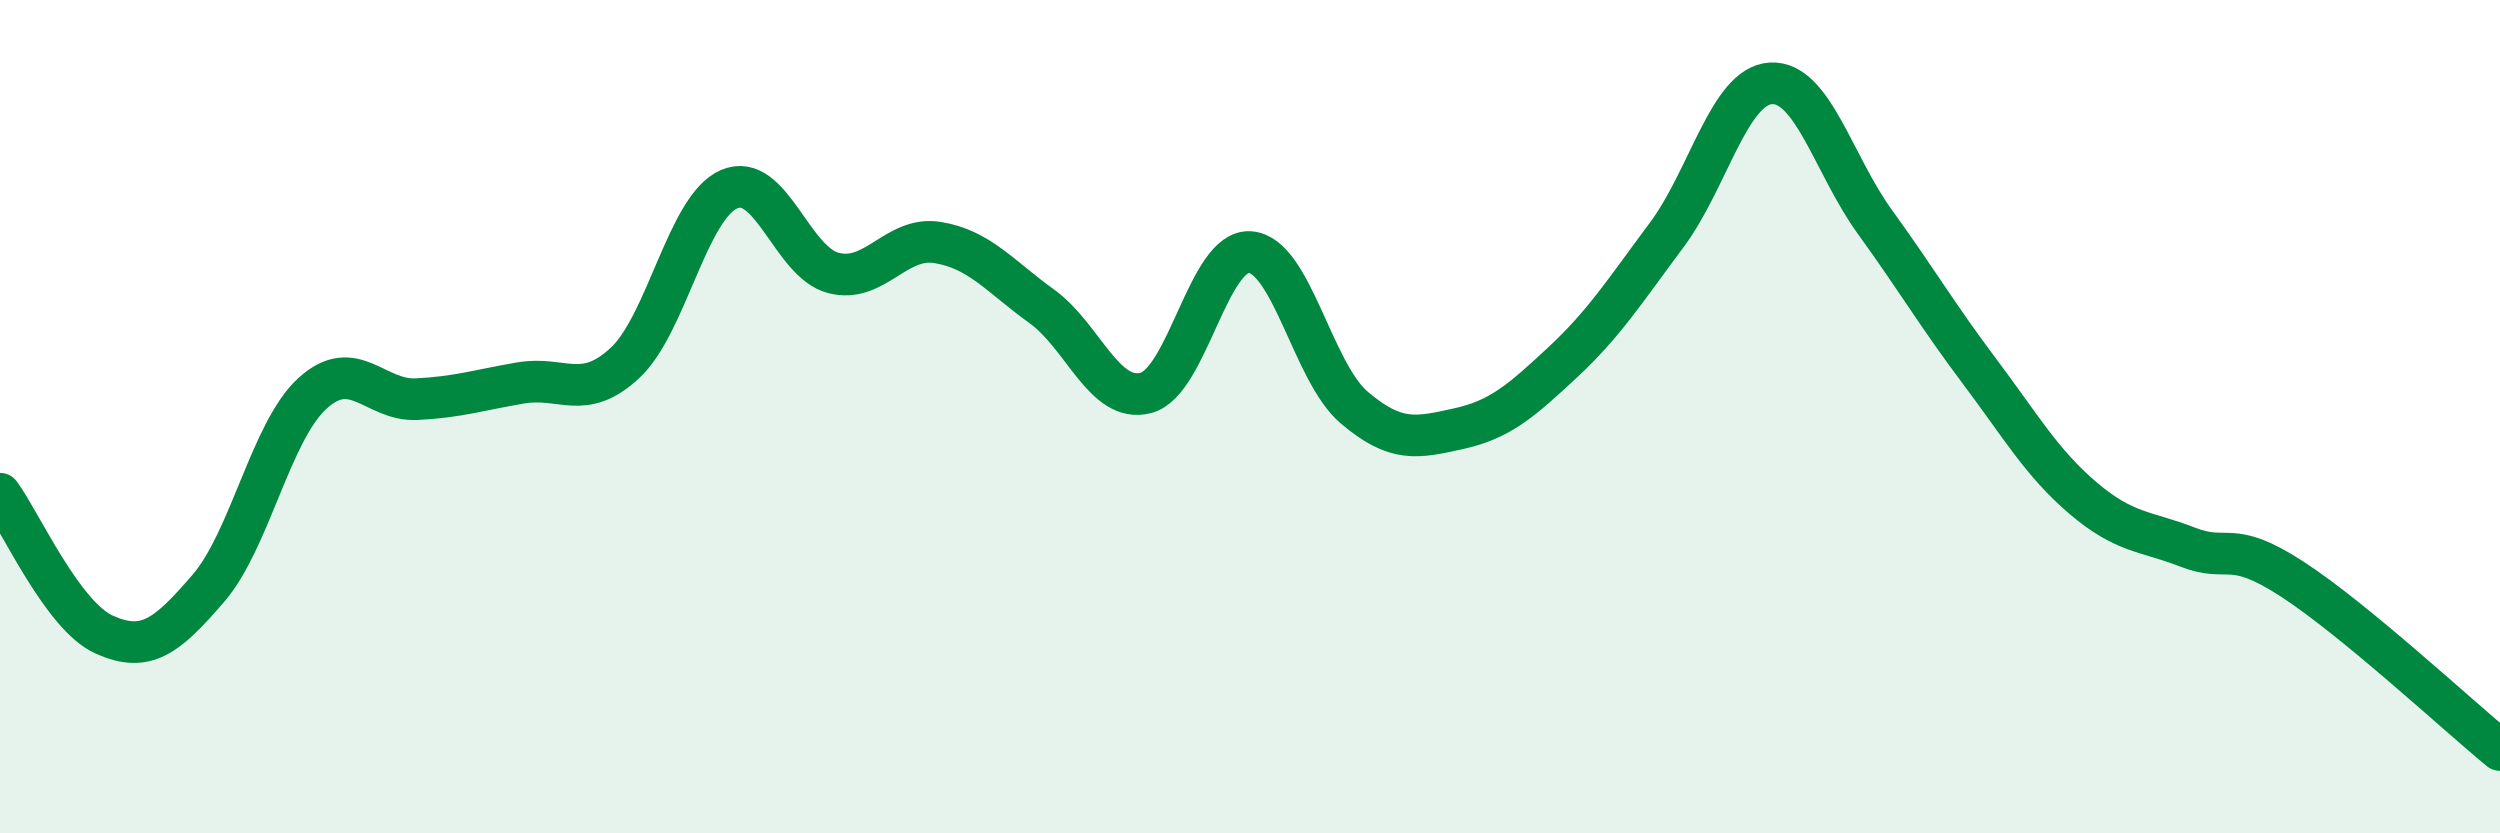
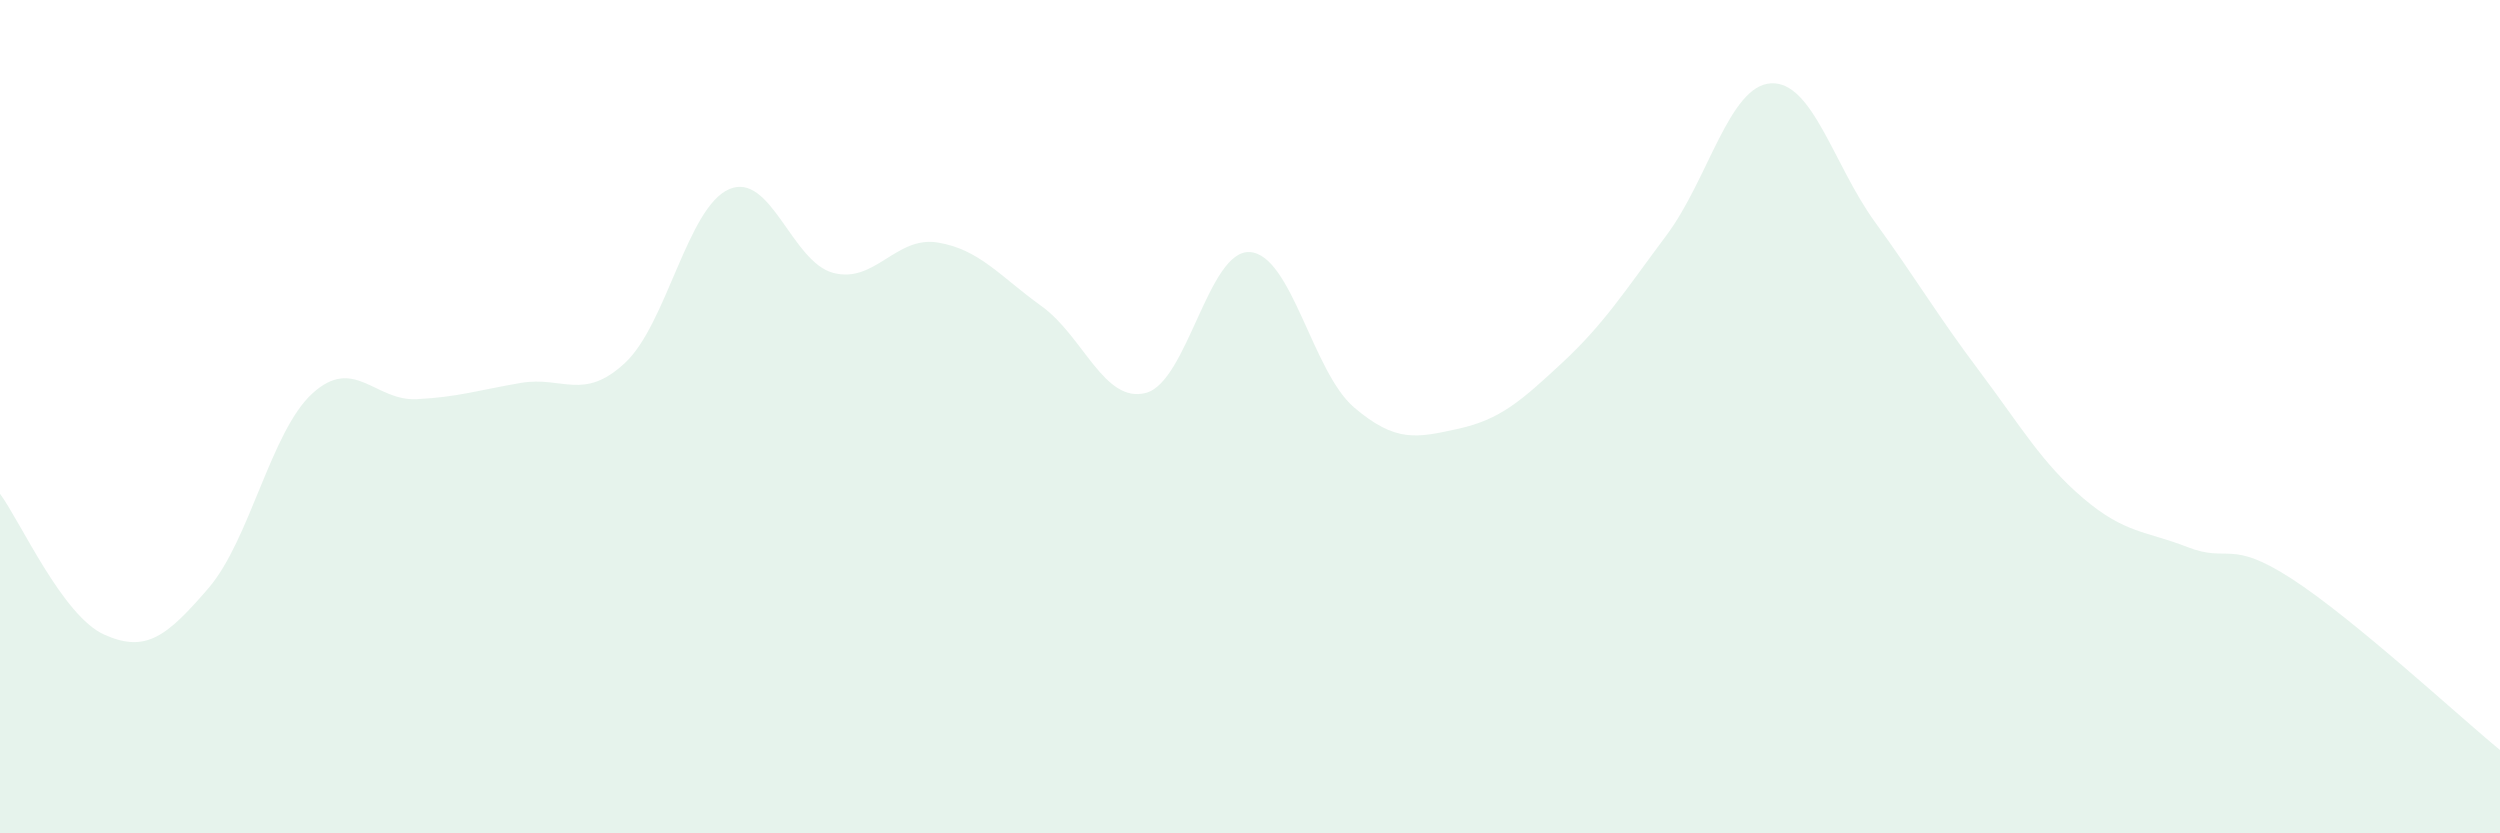
<svg xmlns="http://www.w3.org/2000/svg" width="60" height="20" viewBox="0 0 60 20">
  <path d="M 0,11.85 C 0.5,12.53 1.5,14.78 2.5,15.23 C 3.5,15.68 4,15.28 5,14.12 C 6,12.96 6.5,10.35 7.5,9.44 C 8.5,8.53 9,9.63 10,9.58 C 11,9.53 11.5,9.36 12.5,9.19 C 13.5,9.02 14,9.64 15,8.71 C 16,7.78 16.5,4.97 17.5,4.54 C 18.5,4.11 19,6.29 20,6.55 C 21,6.81 21.5,5.66 22.5,5.82 C 23.5,5.98 24,6.63 25,7.35 C 26,8.07 26.5,9.69 27.5,9.43 C 28.5,9.17 29,5.98 30,6.05 C 31,6.12 31.5,8.93 32.5,9.78 C 33.5,10.63 34,10.51 35,10.29 C 36,10.07 36.5,9.63 37.5,8.7 C 38.5,7.77 39,6.98 40,5.64 C 41,4.3 41.5,2.06 42.5,2 C 43.5,1.94 44,3.95 45,5.33 C 46,6.71 46.5,7.57 47.5,8.9 C 48.5,10.23 49,11.11 50,11.96 C 51,12.81 51.5,12.74 52.5,13.13 C 53.5,13.52 53.5,12.92 55,13.89 C 56.5,14.86 59,17.18 60,18L60 20L0 20Z" fill="#008740" opacity="0.1" stroke-linecap="round" stroke-linejoin="round" />
-   <path d="M 0,11.85 C 0.5,12.53 1.5,14.78 2.5,15.23 C 3.5,15.68 4,15.28 5,14.12 C 6,12.96 6.5,10.35 7.5,9.44 C 8.5,8.53 9,9.63 10,9.58 C 11,9.53 11.5,9.36 12.5,9.19 C 13.5,9.02 14,9.64 15,8.71 C 16,7.78 16.5,4.97 17.5,4.54 C 18.5,4.11 19,6.29 20,6.55 C 21,6.81 21.5,5.66 22.5,5.82 C 23.5,5.98 24,6.63 25,7.35 C 26,8.07 26.5,9.69 27.5,9.43 C 28.5,9.17 29,5.98 30,6.05 C 31,6.12 31.5,8.93 32.5,9.78 C 33.5,10.63 34,10.51 35,10.29 C 36,10.07 36.5,9.63 37.5,8.7 C 38.5,7.77 39,6.98 40,5.64 C 41,4.3 41.5,2.06 42.5,2 C 43.5,1.94 44,3.95 45,5.33 C 46,6.71 46.5,7.57 47.5,8.9 C 48.5,10.23 49,11.11 50,11.96 C 51,12.81 51.5,12.74 52.5,13.13 C 53.5,13.52 53.5,12.92 55,13.89 C 56.5,14.86 59,17.18 60,18" stroke="#008740" stroke-width="1" fill="none" stroke-linecap="round" stroke-linejoin="round" />
</svg>